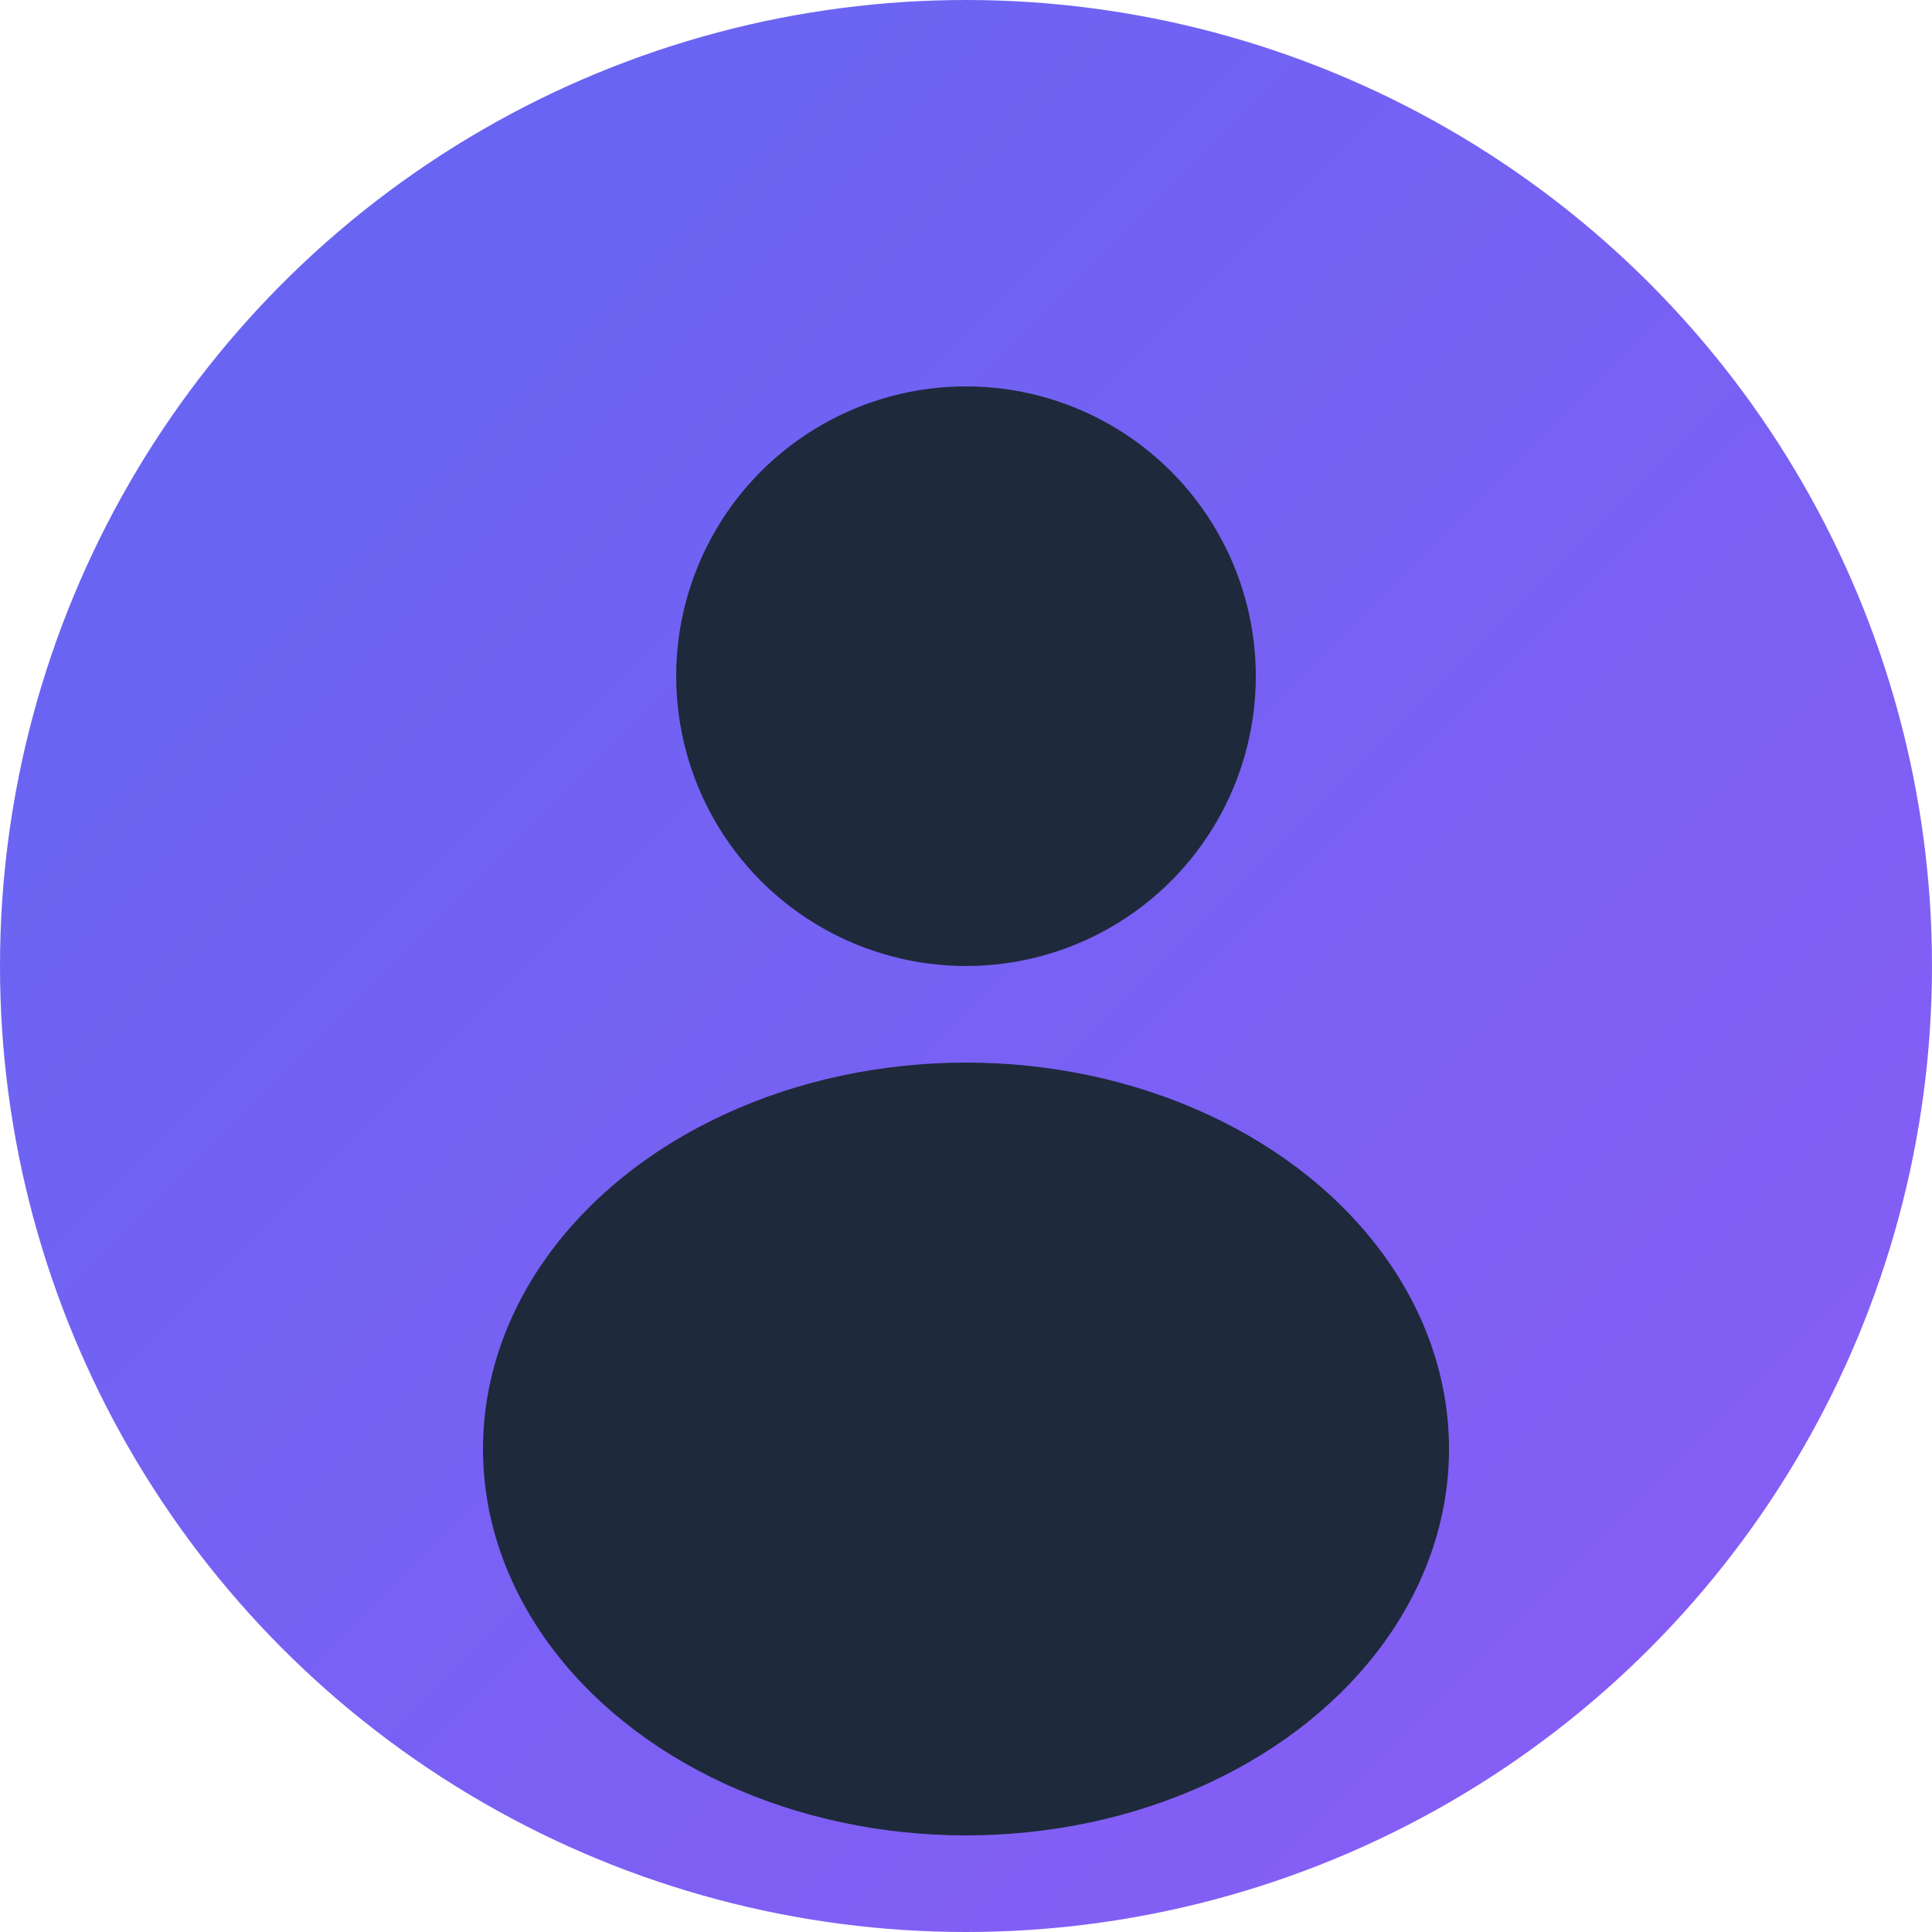
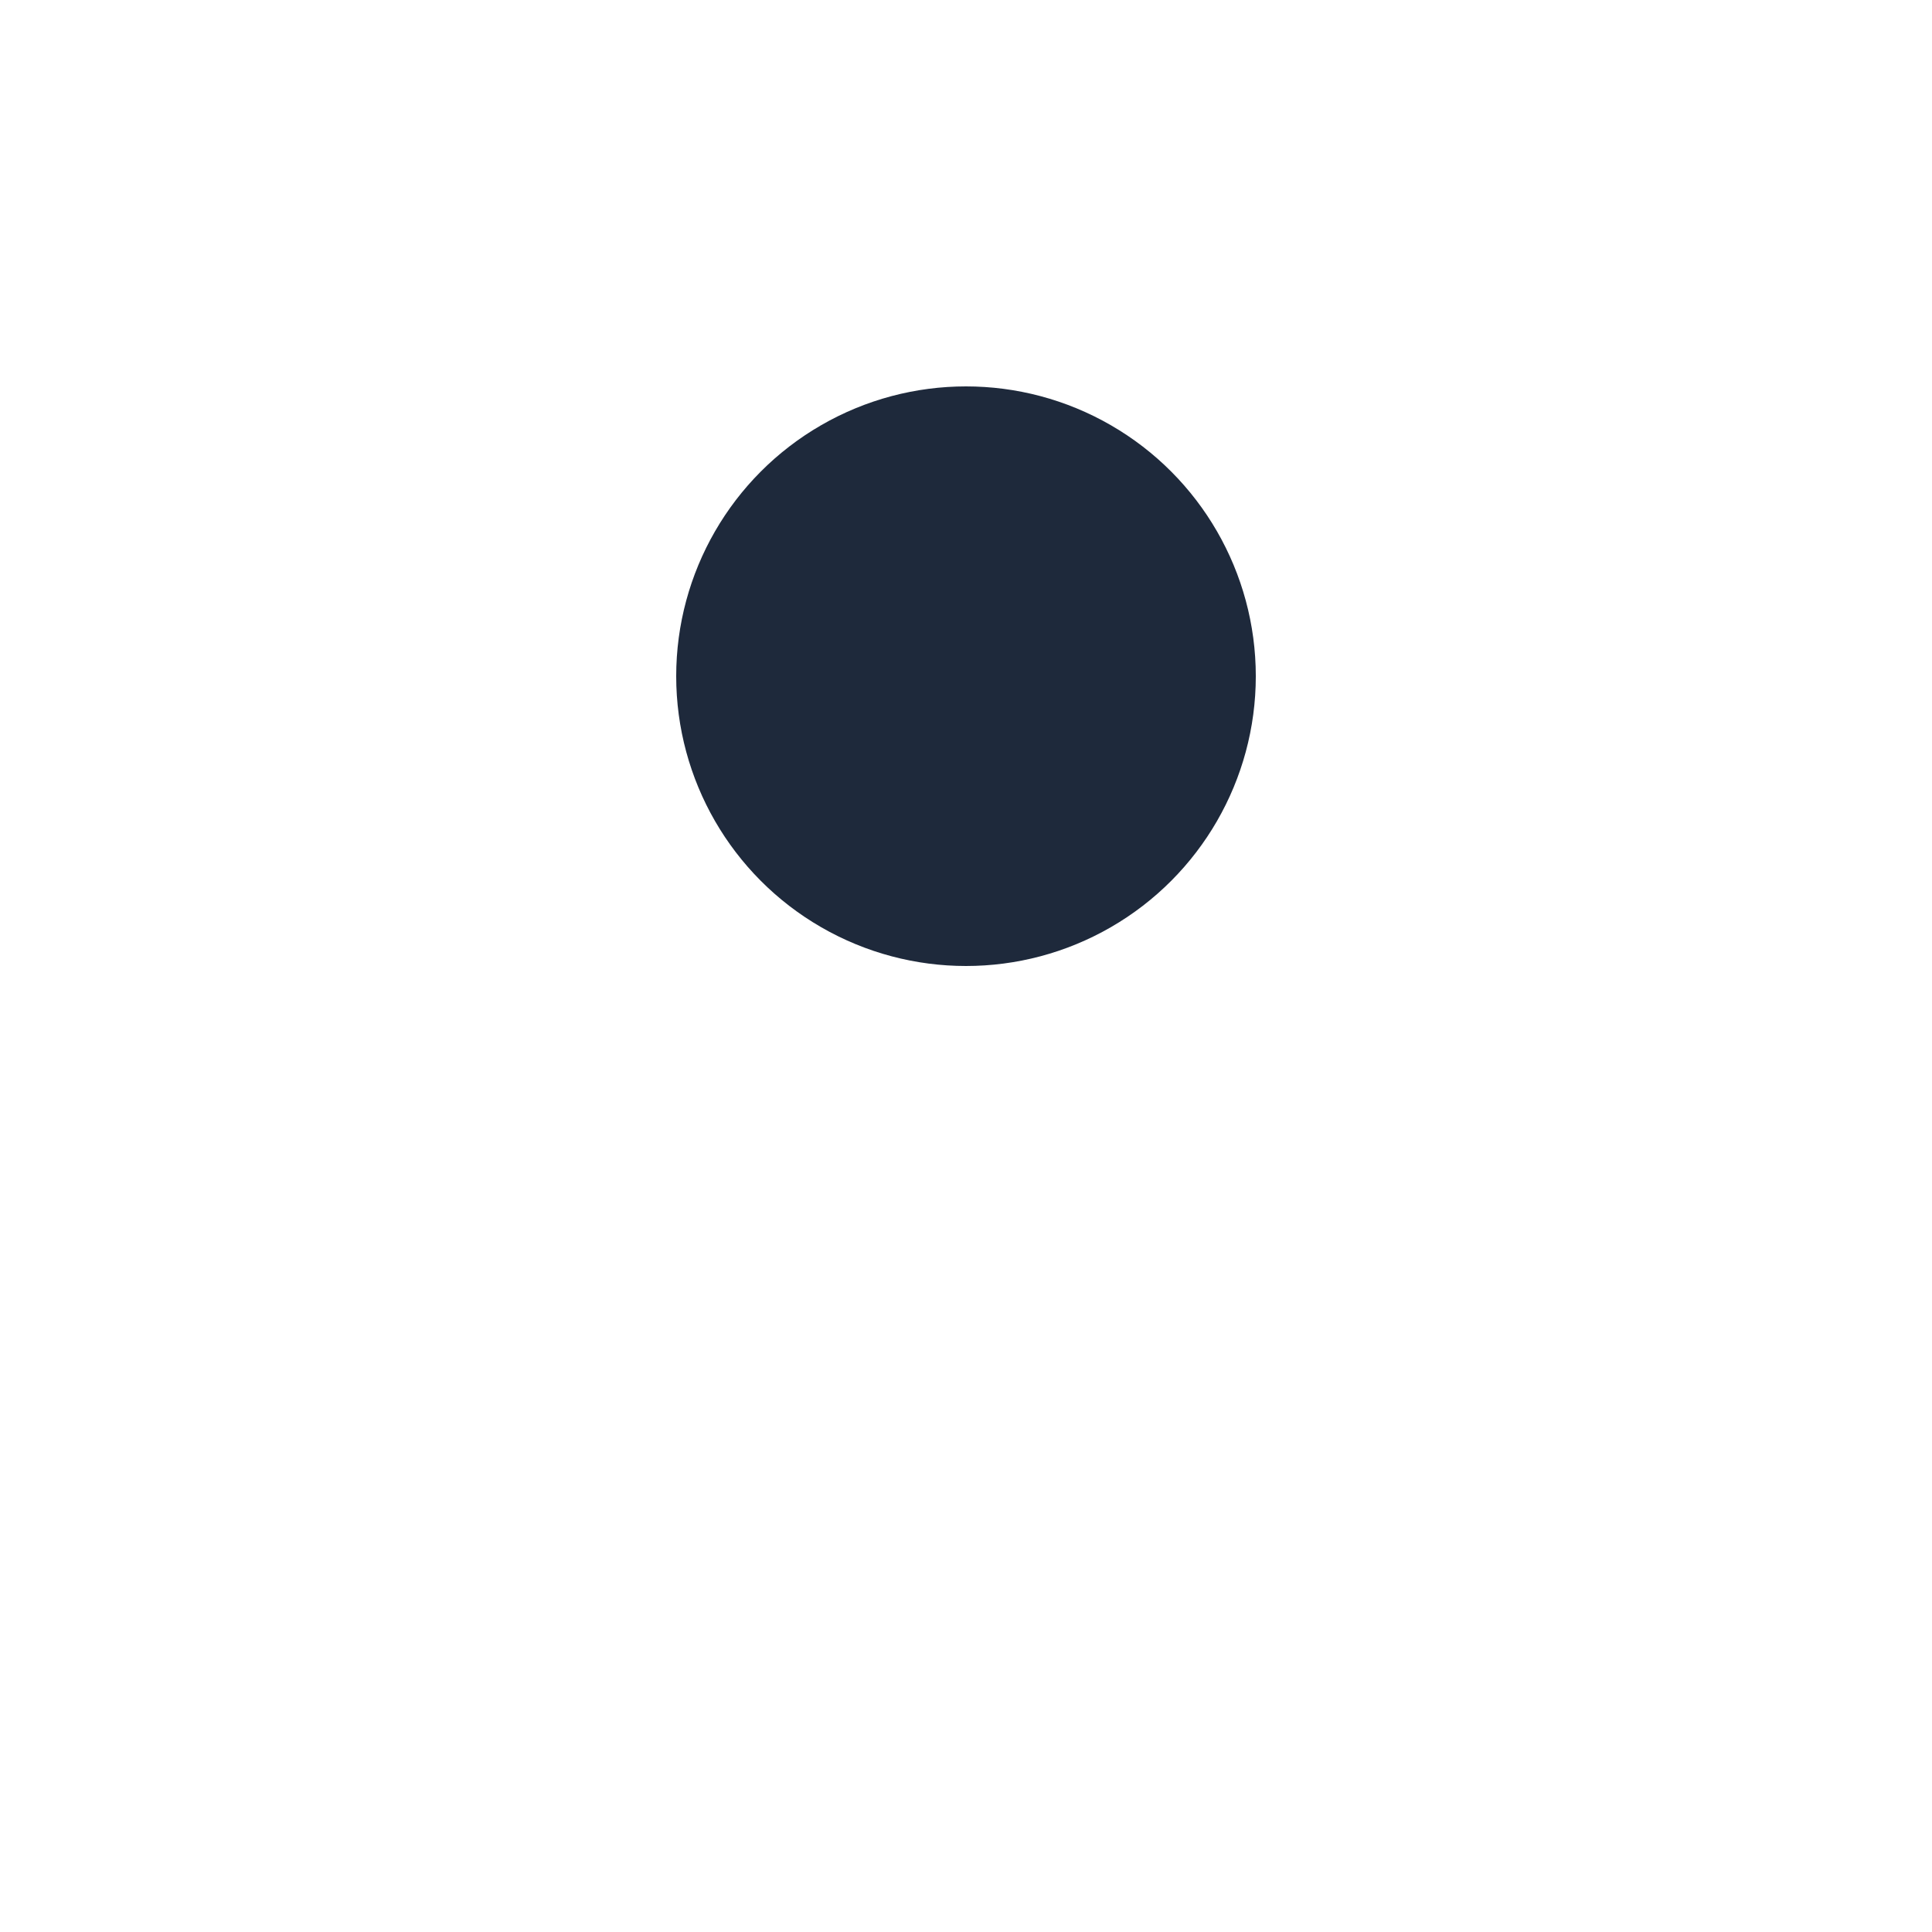
<svg xmlns="http://www.w3.org/2000/svg" width="100" height="100" viewBox="0 0 100 100" fill="none">
-   <circle cx="50" cy="50" r="50" fill="url(#gradient1)" />
  <circle cx="50" cy="35" r="15" fill="#1e293b" />
-   <ellipse cx="50" cy="75" rx="25" ry="20" fill="#1e293b" />
  <defs>
    <linearGradient id="gradient1" x1="0" y1="0" x2="100" y2="100" gradientUnits="userSpaceOnUse">
      <stop stop-color="#6366f1" />
      <stop offset="1" stop-color="#8b5cf6" />
    </linearGradient>
  </defs>
</svg>